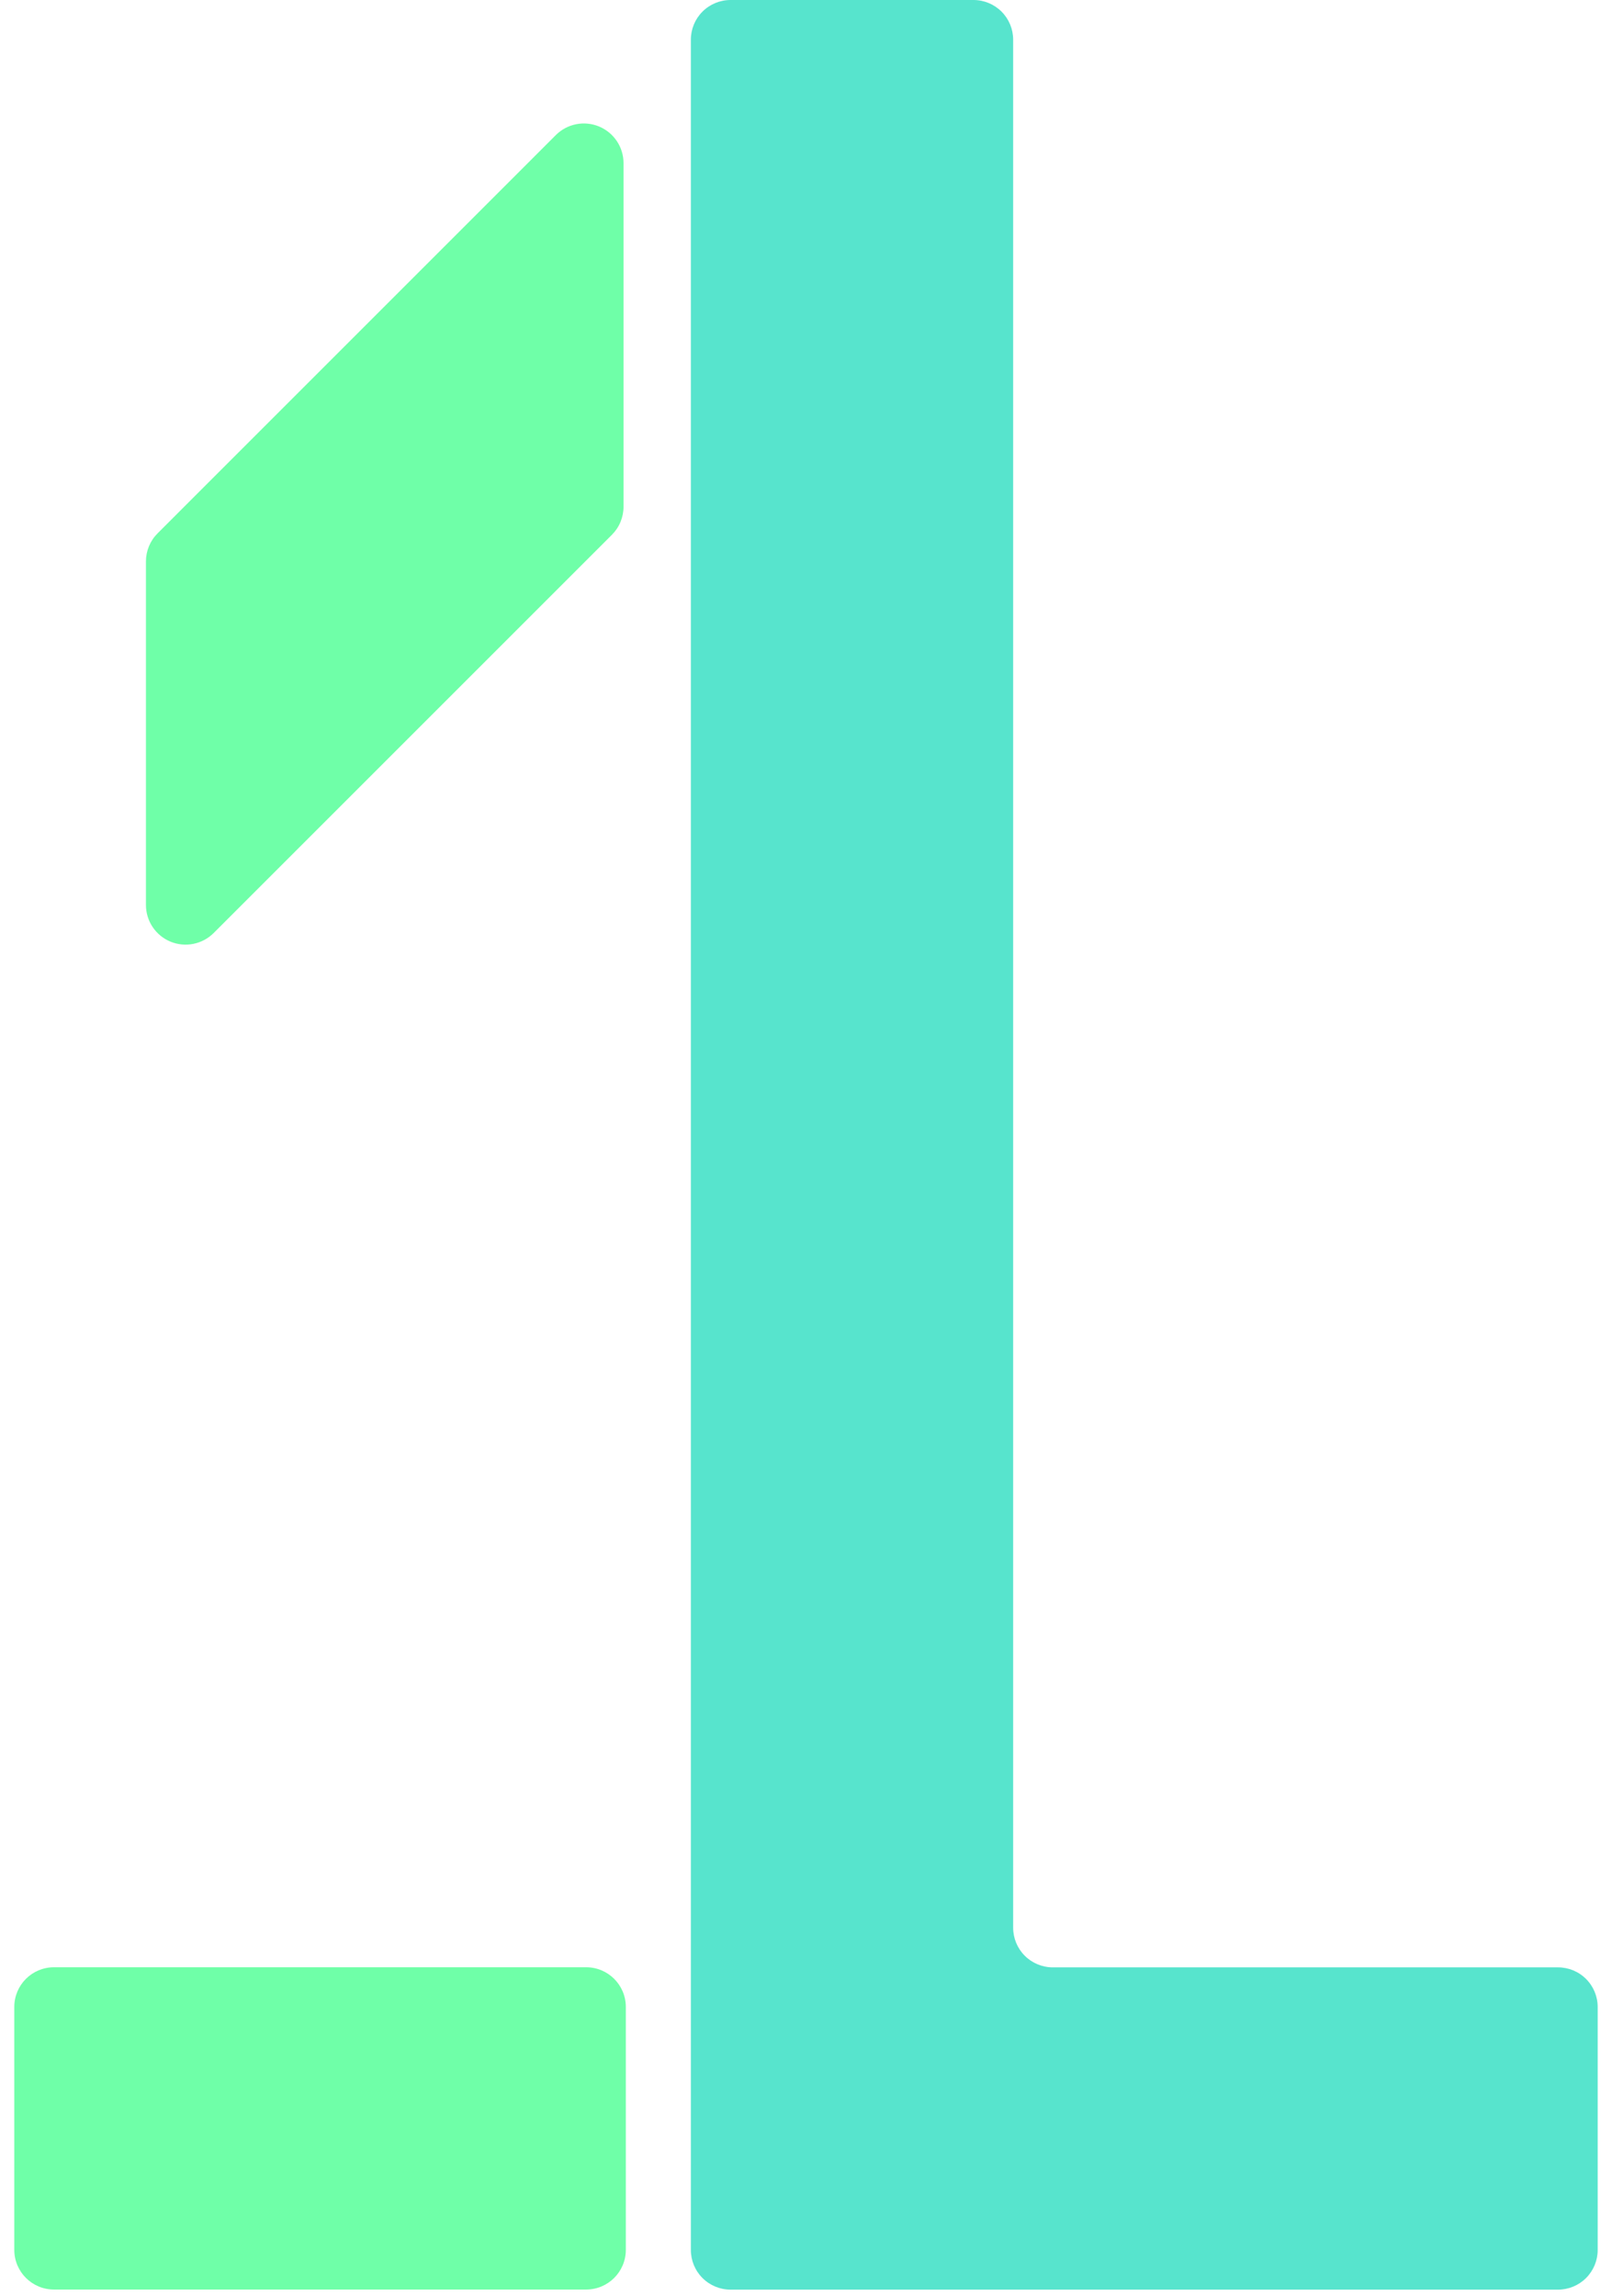
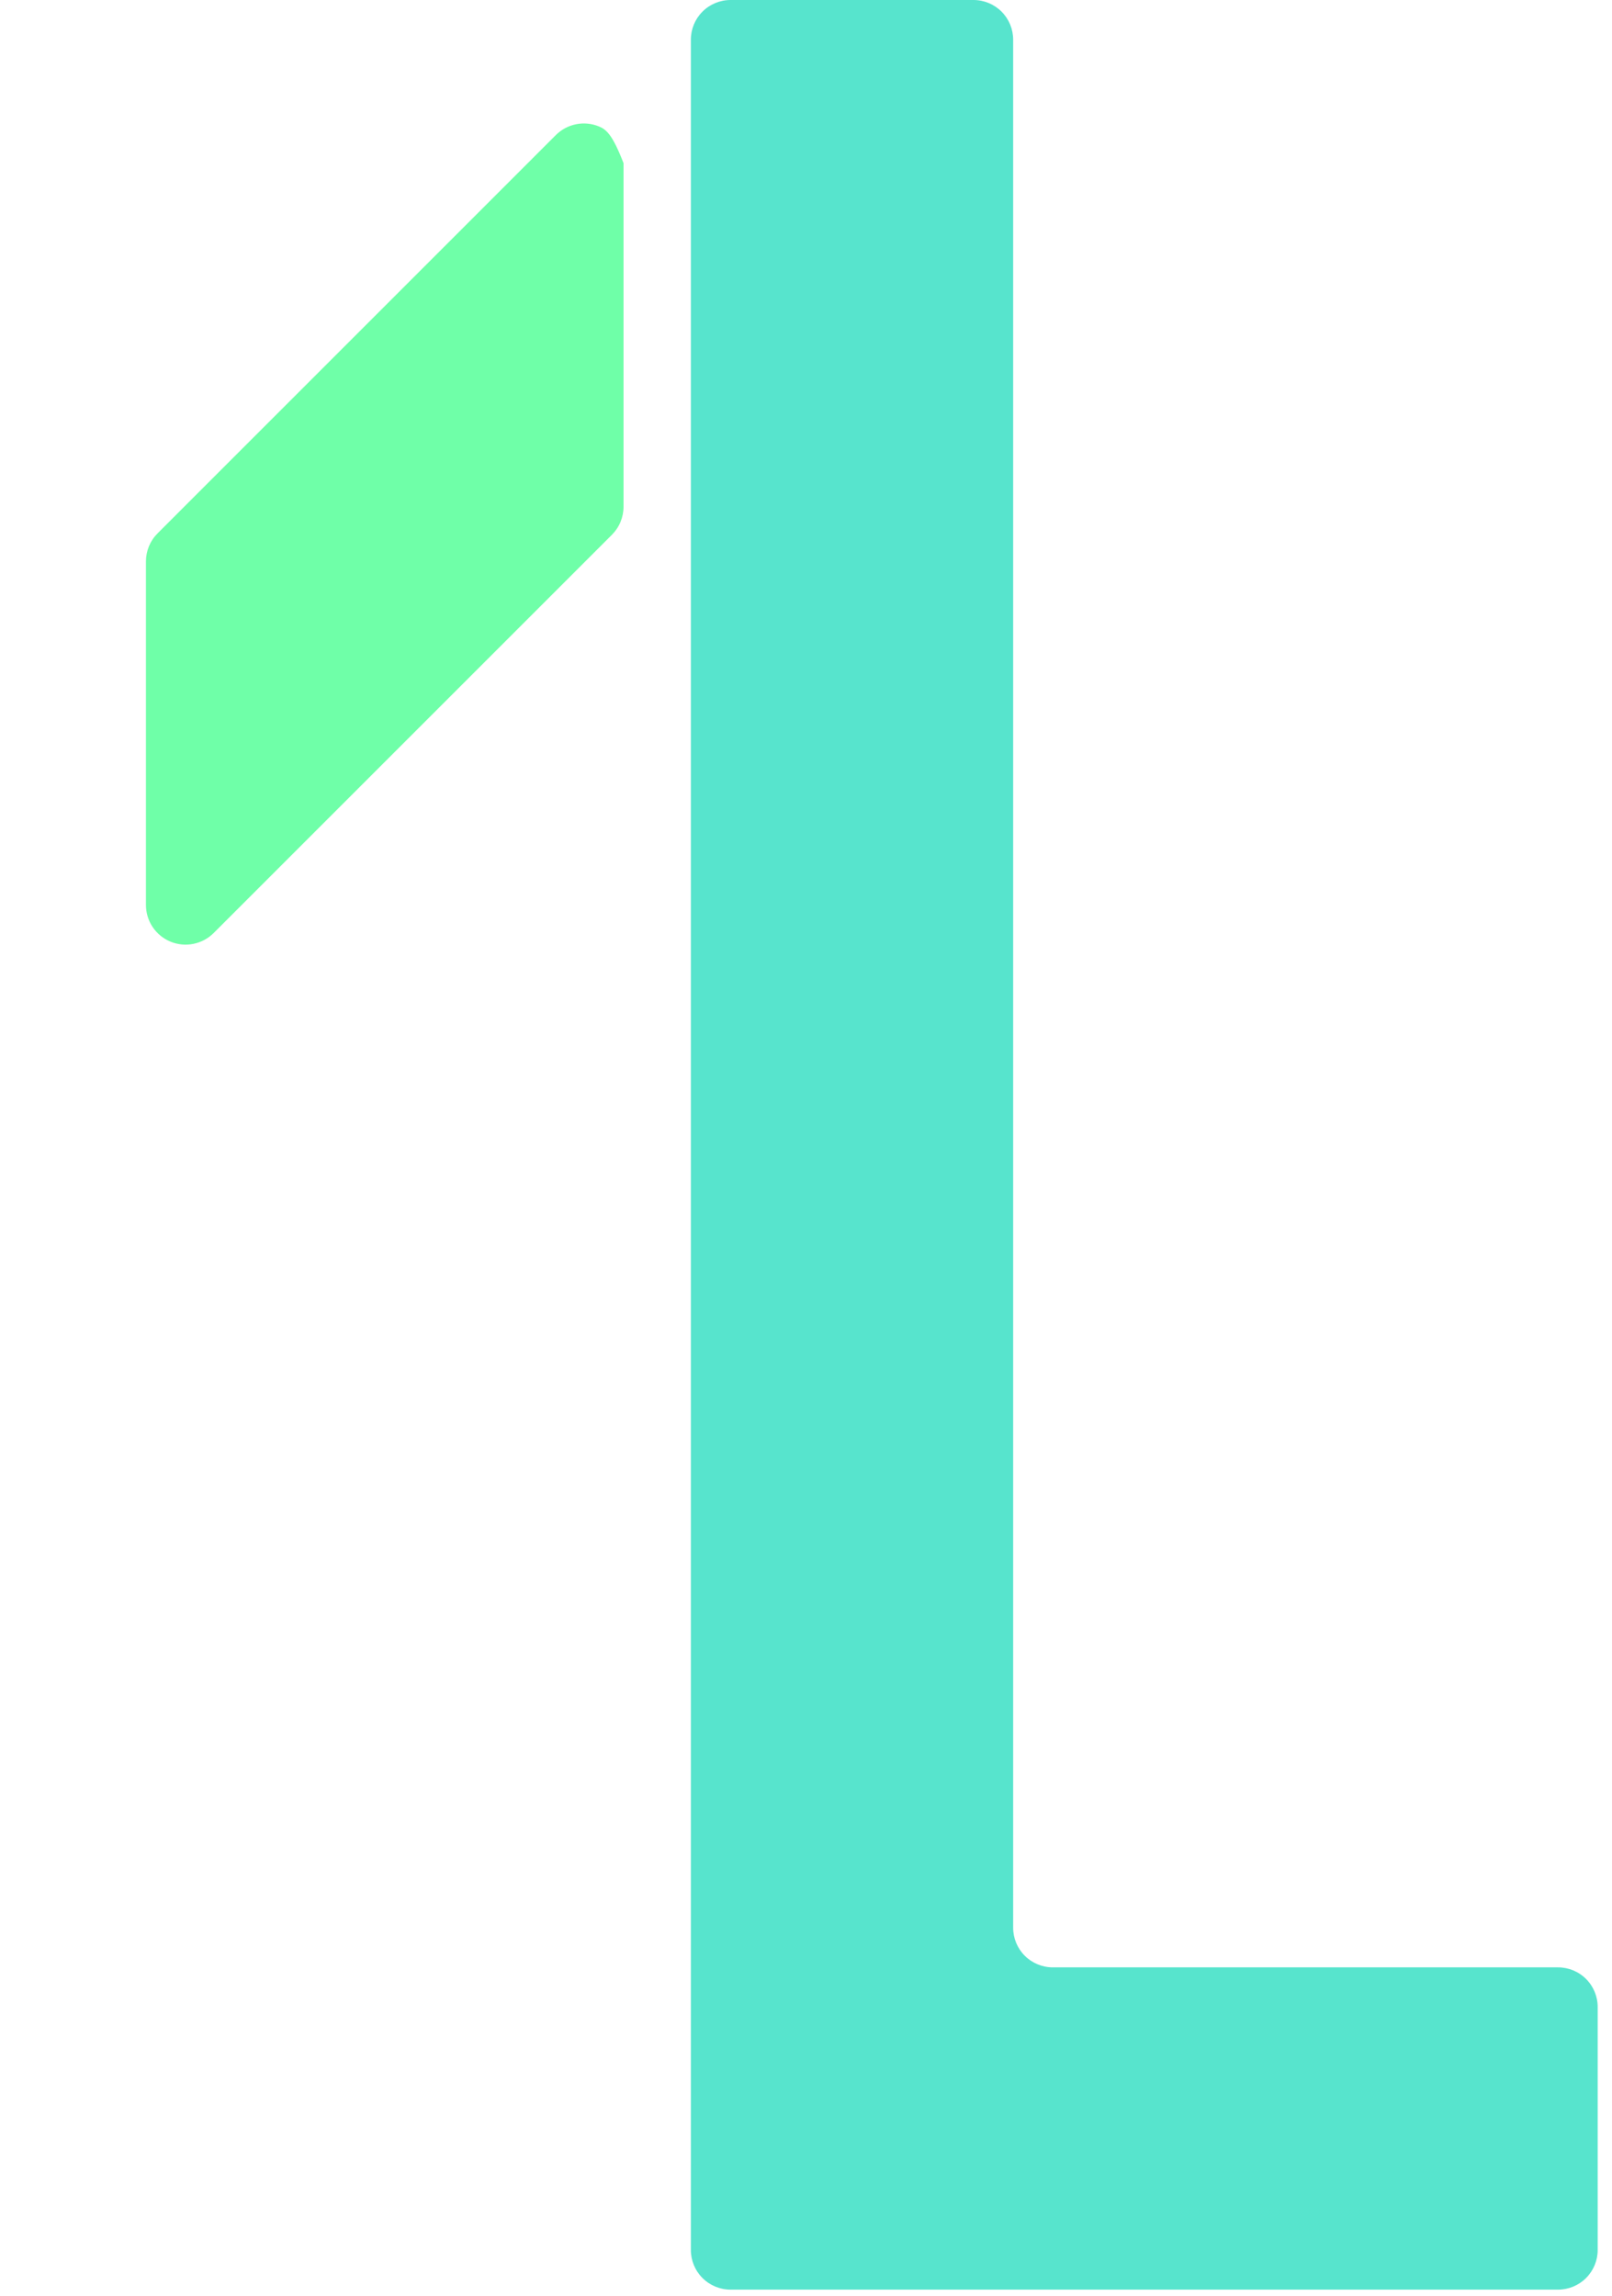
<svg xmlns="http://www.w3.org/2000/svg" width="106" height="151" viewBox="0 0 106 151" fill="none">
-   <path d="M38.543 129.368H3.549C2.108 129.368 0.94 130.536 0.94 131.977V147.953C0.94 149.393 2.108 150.561 3.549 150.561H38.543C39.984 150.561 41.152 149.393 41.152 147.953V131.977C41.152 130.536 39.984 129.368 38.543 129.368Z" fill="#6FFFA8" />
-   <path d="M36.548 8.885L10.363 35.073C10.12 35.315 9.928 35.602 9.796 35.919C9.665 36.236 9.597 36.575 9.597 36.918V59.506C9.596 60.023 9.748 60.529 10.035 60.959C10.322 61.389 10.73 61.724 11.207 61.922C11.685 62.119 12.21 62.171 12.717 62.069C13.224 61.968 13.689 61.718 14.054 61.352L40.238 35.167C40.48 34.925 40.673 34.637 40.803 34.32C40.934 34.004 41.002 33.664 41.001 33.322V10.73C41.002 10.214 40.849 9.709 40.562 9.28C40.276 8.851 39.868 8.516 39.391 8.318C38.915 8.121 38.39 8.069 37.884 8.17C37.377 8.271 36.912 8.519 36.548 8.885Z" fill="#6FFFA8" />
+   <path d="M36.548 8.885L10.363 35.073C10.12 35.315 9.928 35.602 9.796 35.919C9.665 36.236 9.597 36.575 9.597 36.918V59.506C9.596 60.023 9.748 60.529 10.035 60.959C10.322 61.389 10.73 61.724 11.207 61.922C11.685 62.119 12.21 62.171 12.717 62.069C13.224 61.968 13.689 61.718 14.054 61.352L40.238 35.167C40.48 34.925 40.673 34.637 40.803 34.32C40.934 34.004 41.002 33.664 41.001 33.322V10.73C40.276 8.851 39.868 8.516 39.391 8.318C38.915 8.121 38.39 8.069 37.884 8.17C37.377 8.271 36.912 8.519 36.548 8.885Z" fill="#6FFFA8" />
  <path d="M66.622 2.608C66.622 1.917 66.347 1.253 65.858 0.764C65.368 0.275 64.705 0 64.013 0H48.037C47.345 0 46.682 0.275 46.193 0.764C45.703 1.253 45.429 1.917 45.429 2.608V29.996V147.959C45.429 148.651 45.703 149.314 46.193 149.804C46.682 150.293 47.345 150.568 48.037 150.568H102.451C103.142 150.568 103.806 150.293 104.295 149.804C104.784 149.314 105.059 148.651 105.059 147.959V131.983C105.059 131.291 104.784 130.628 104.295 130.139C103.806 129.649 103.142 129.375 102.451 129.375H69.23C68.538 129.375 67.875 129.1 67.385 128.611C66.896 128.121 66.622 127.458 66.622 126.766V2.608Z" fill="#57E4CD" />
</svg>